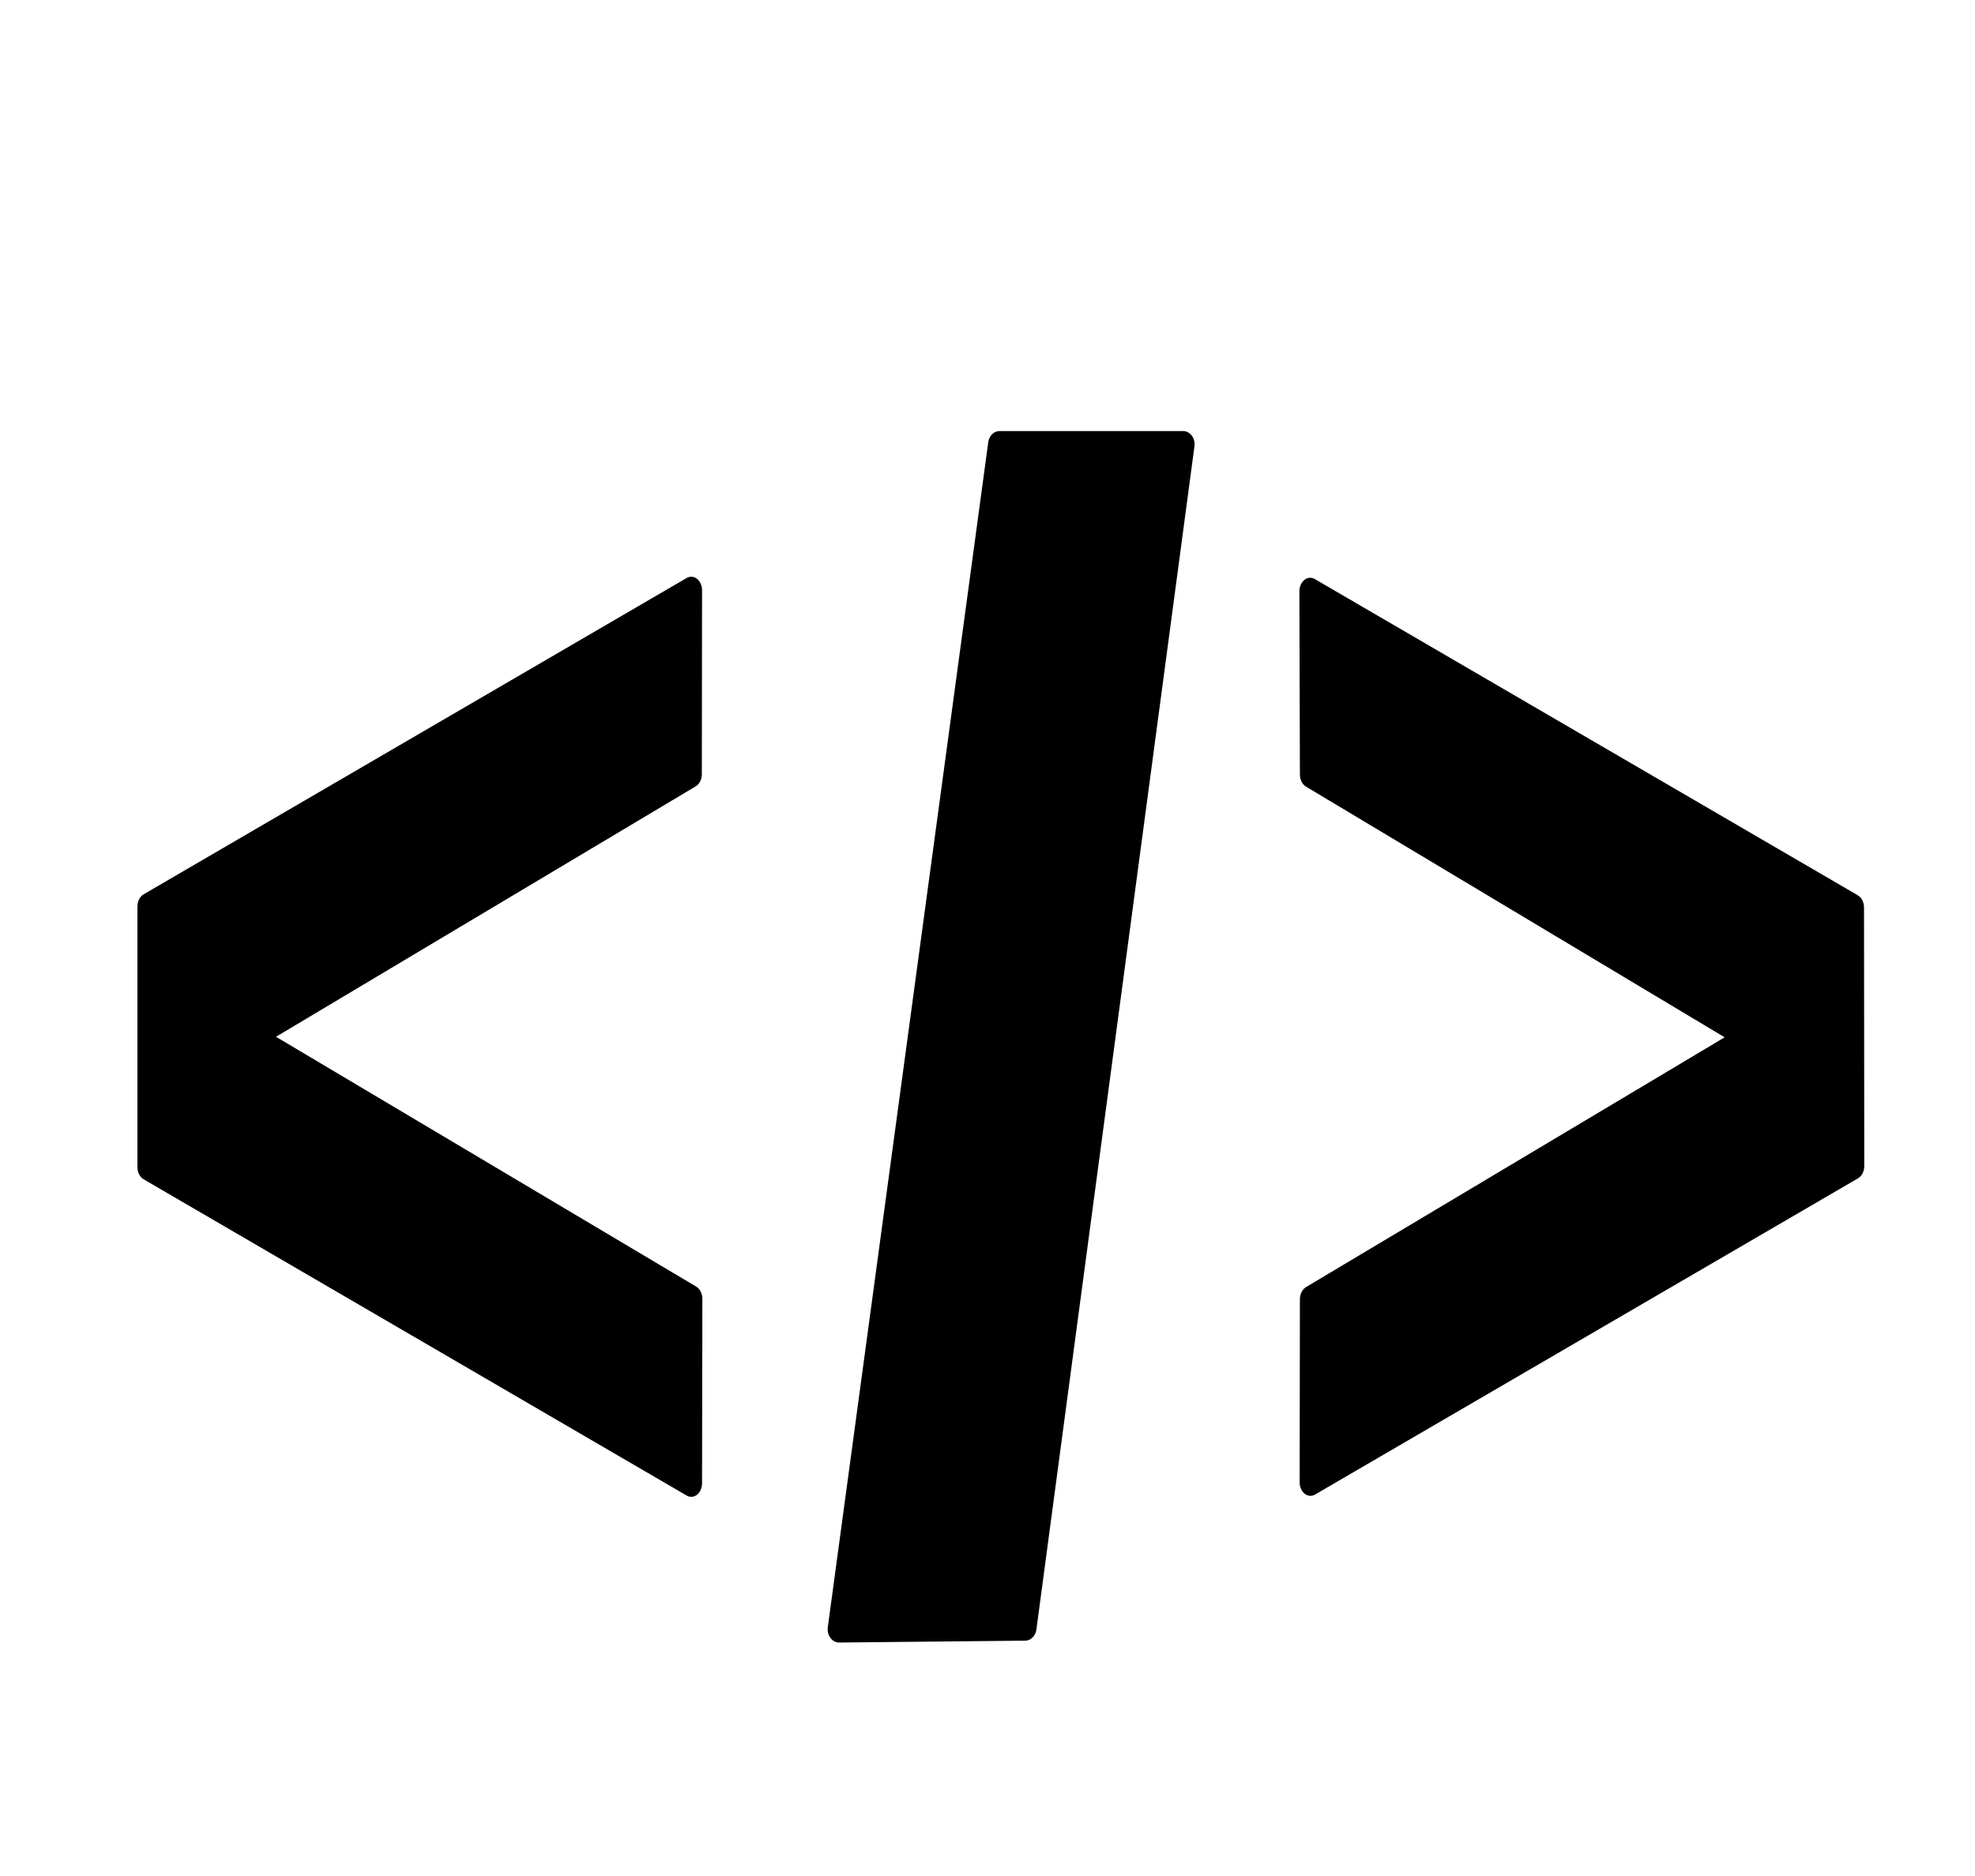
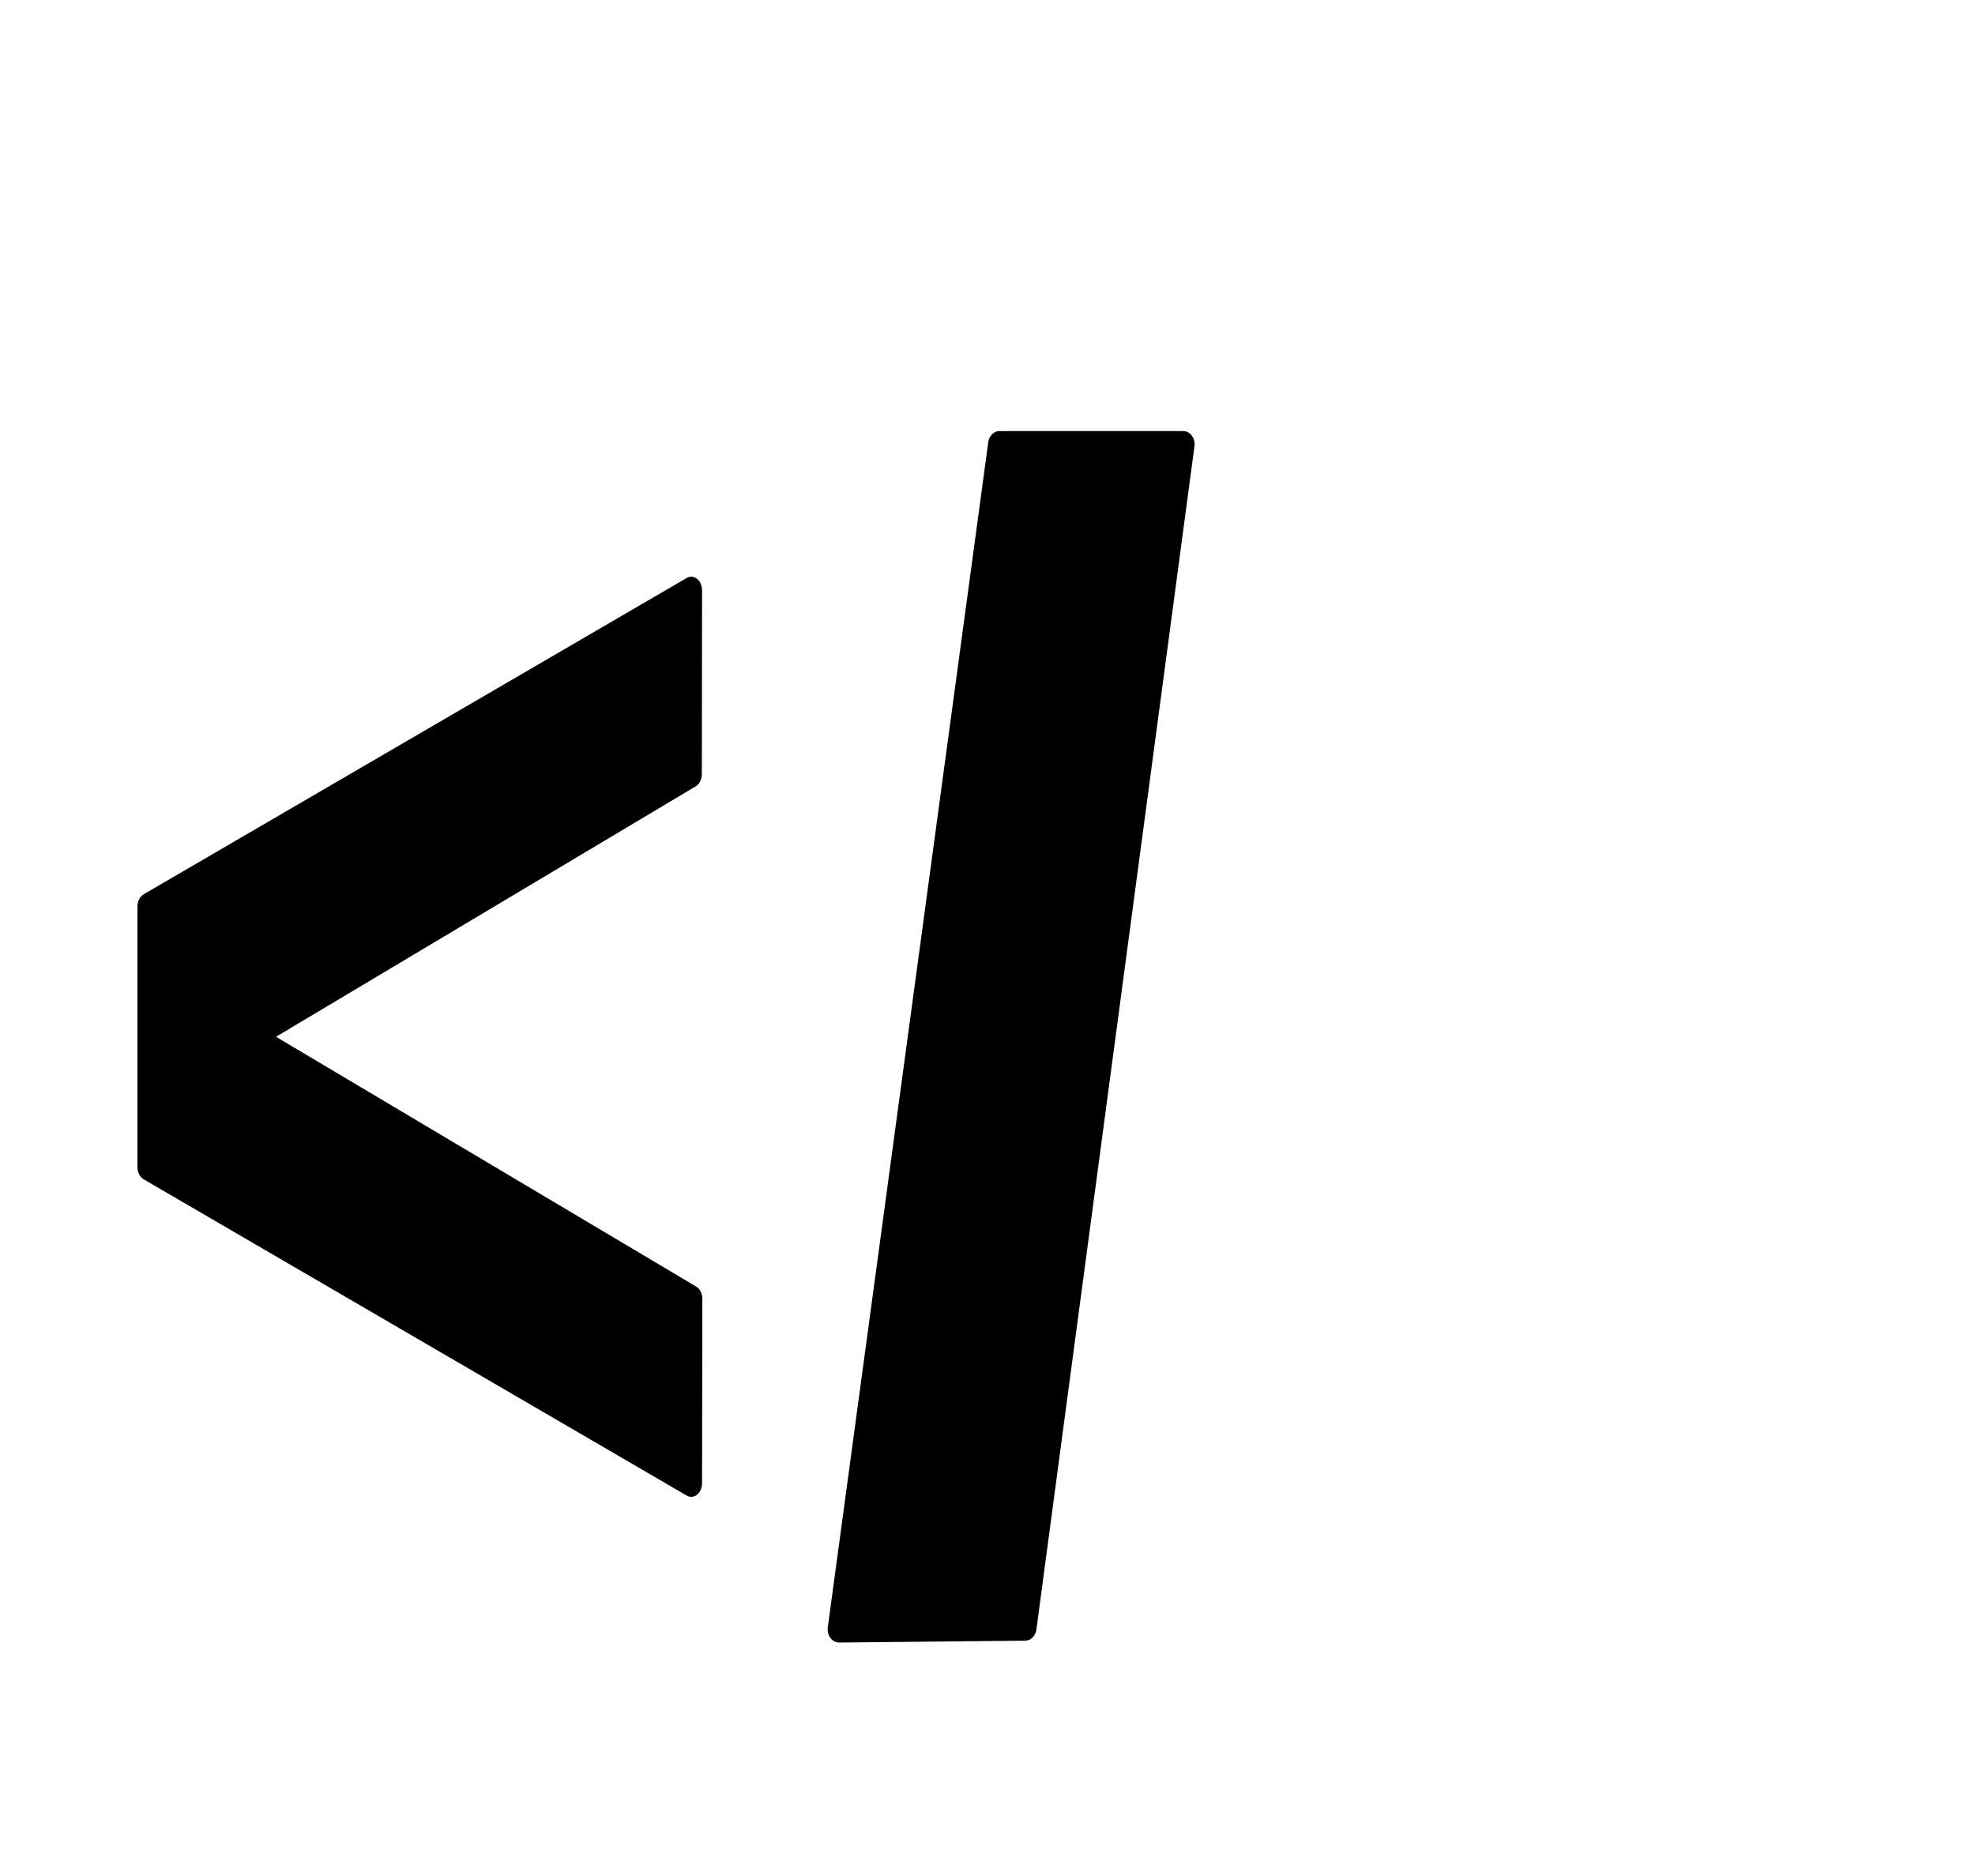
<svg xmlns="http://www.w3.org/2000/svg" viewBox="0 0 40 38" fill-rule="evenodd" clip-rule="evenodd" stroke-linejoin="round" stroke-miterlimit="1.414">
  <path d="M13.998 17.68v-5.66l14.801-6.874-.006 3.995-12 5.709 12.014 5.695-.008 4.008-14.801-6.873z" fill-rule="nonzero" stroke="#000" stroke-width=".59" transform="matrix(.743 0 0 .932 -7.398 7.161)" />
  <path d="M32.048 27.513L36.241.664h4.796l-4.13 26.807-4.859.042z" fill-rule="nonzero" stroke="#000" stroke-width=".6" transform="matrix(.775 0 0 .894 -7.842 8.406)" />
-   <path d="M43.093 24.538l.007-3.976 11.969-5.694L43.1 9.154l-.014-3.979 14.801 6.873.007 5.617-14.801 6.873z" fill-rule="nonzero" stroke="#000" stroke-width=".59" transform="matrix(.743 0 0 .932 -5.477 7.155)" />
</svg>